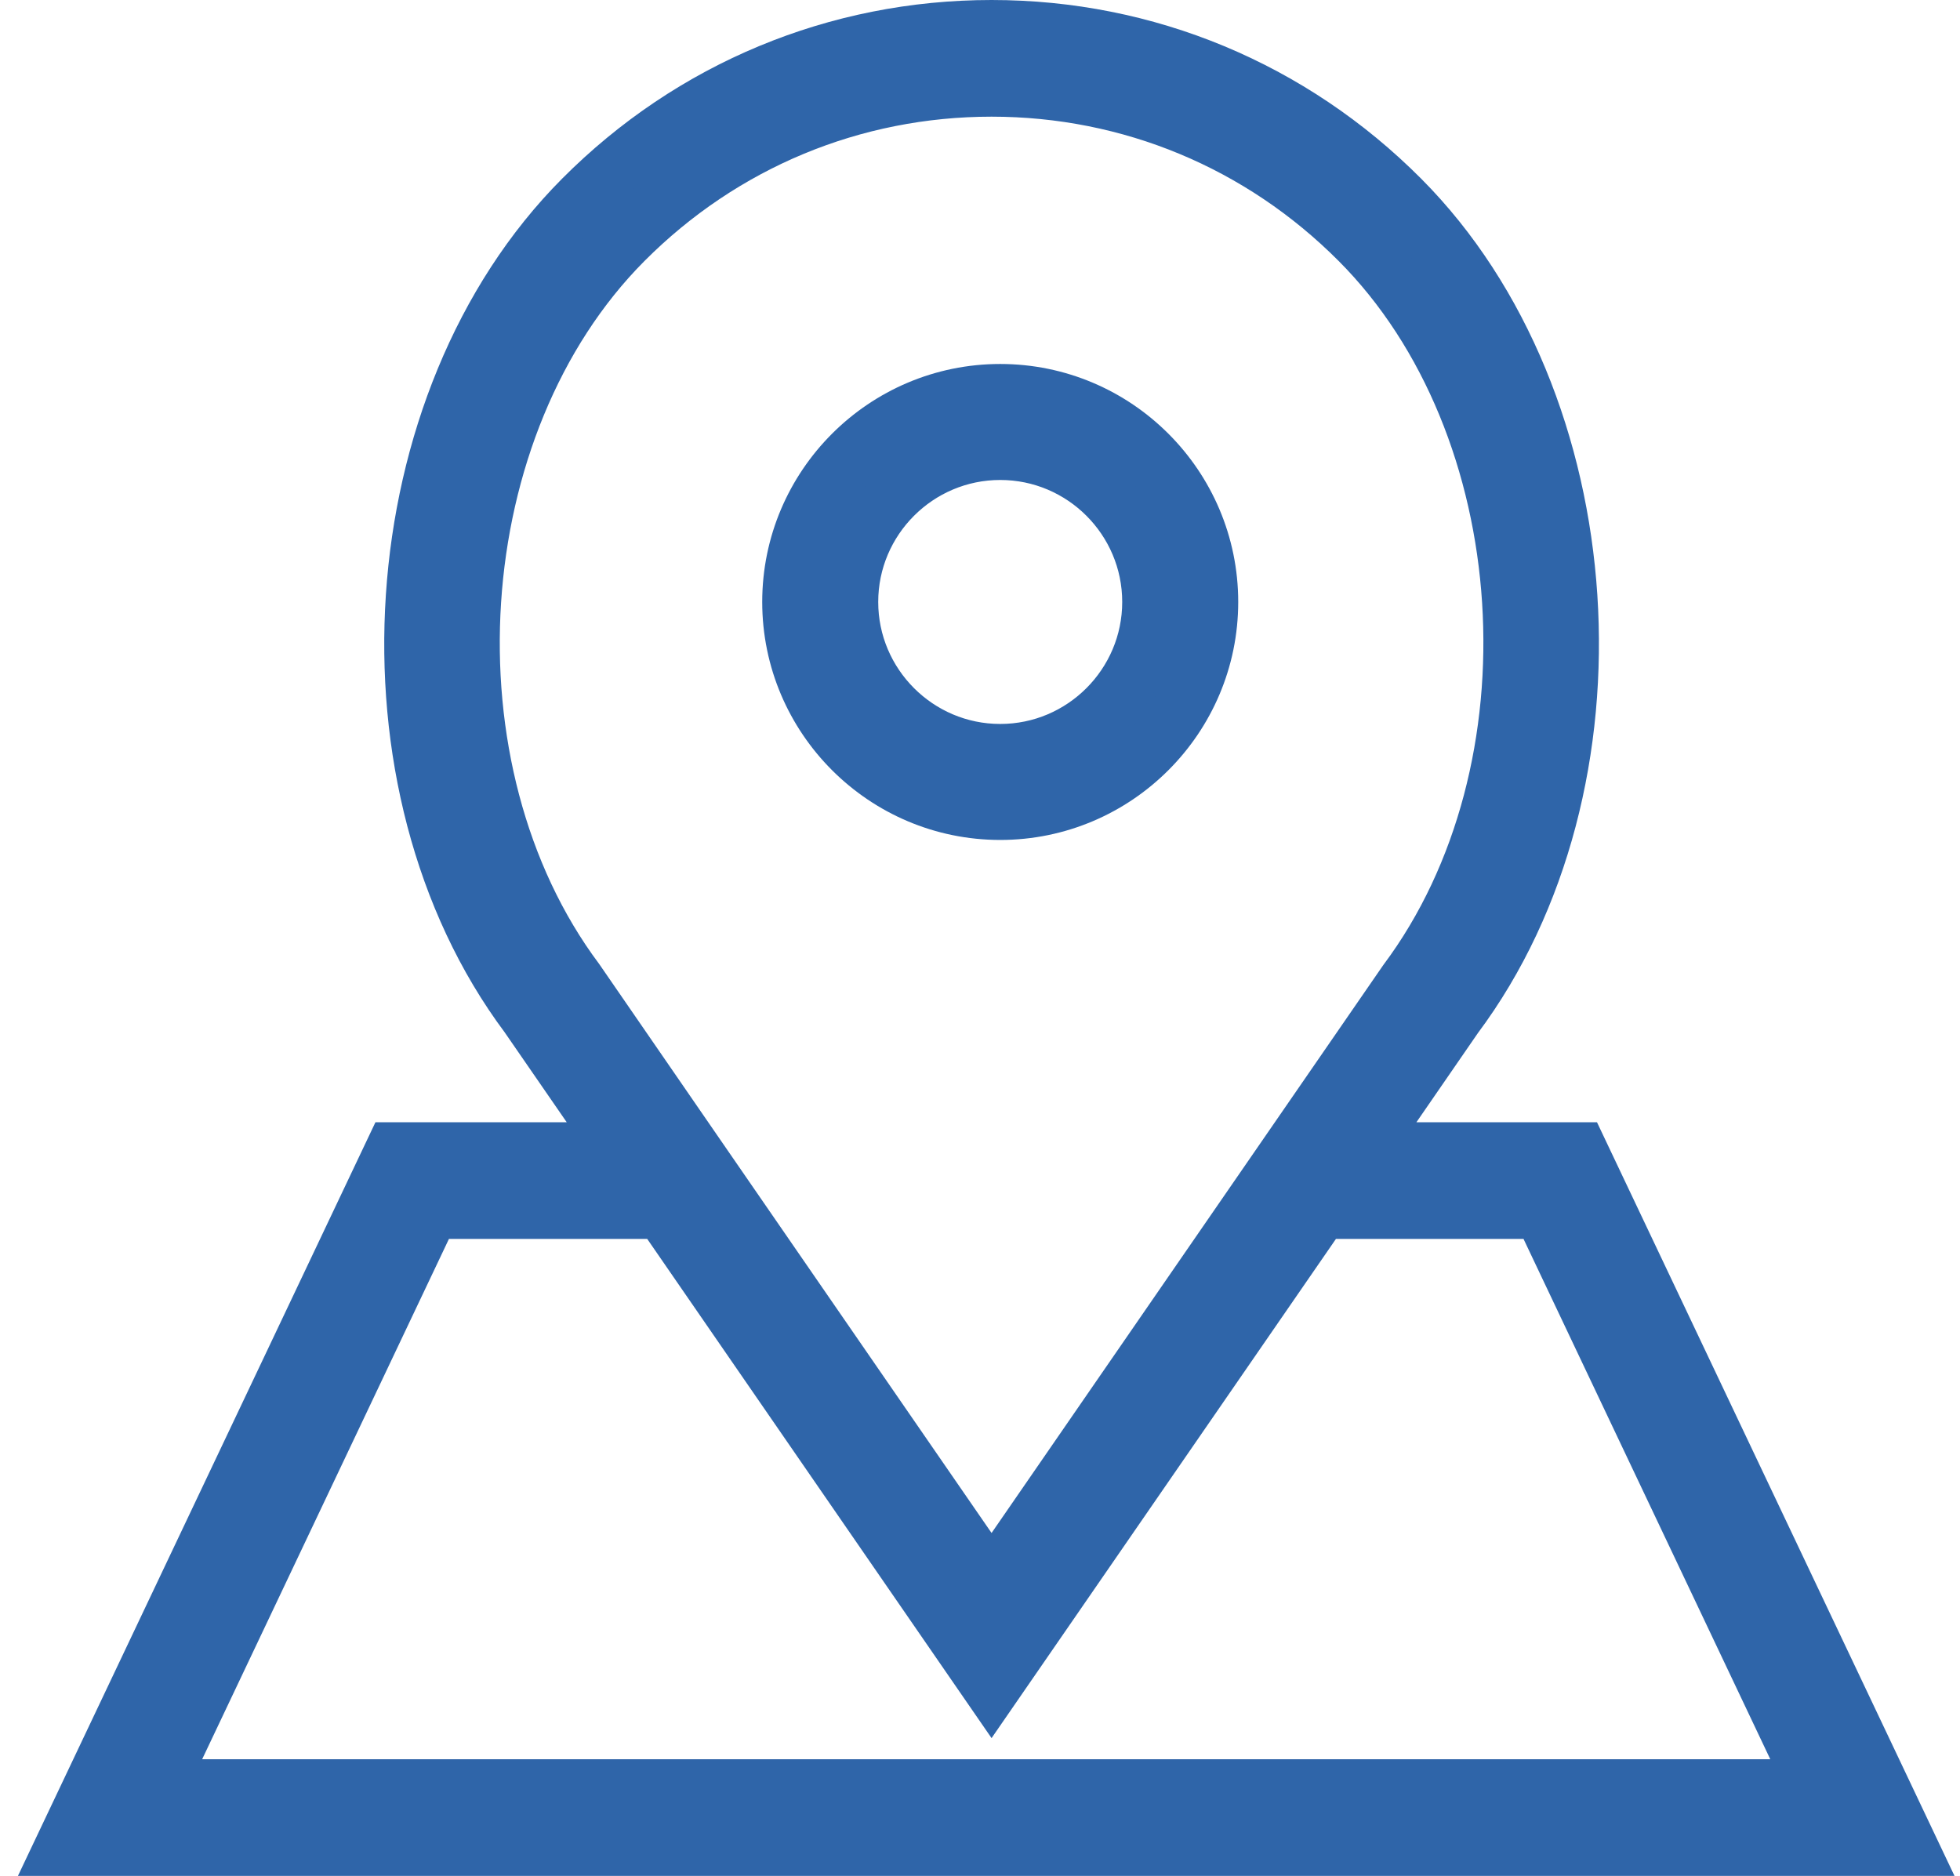
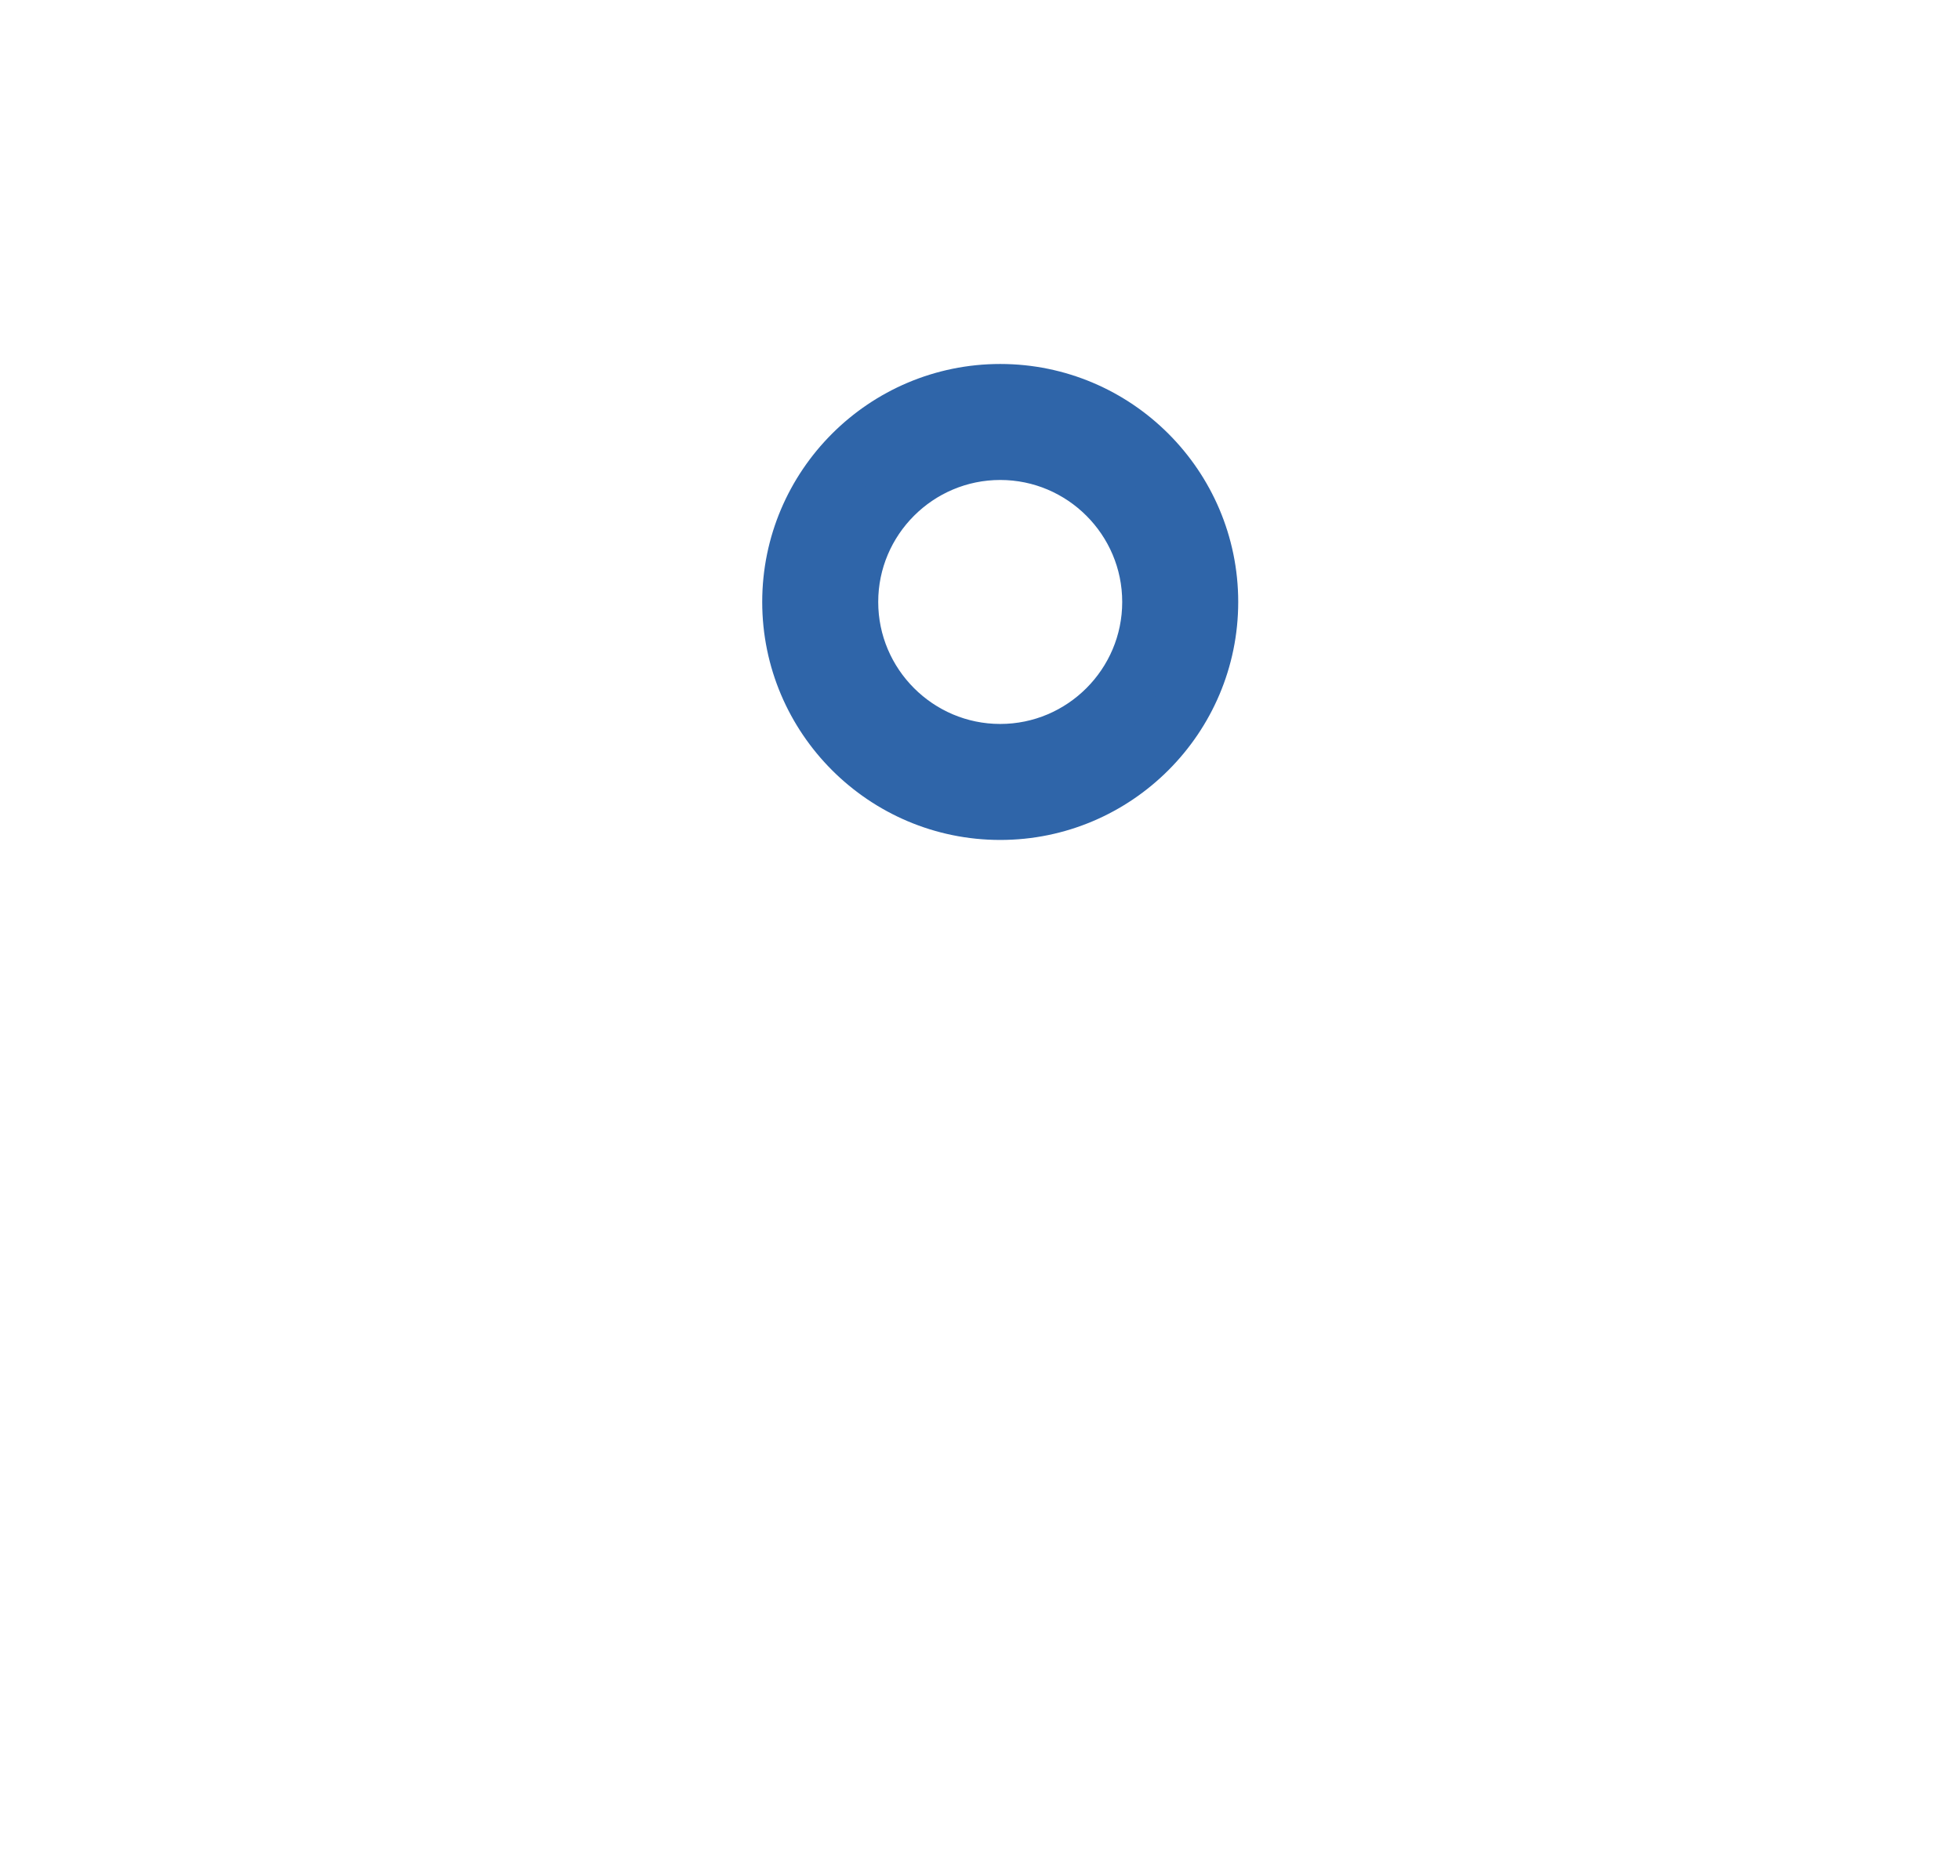
<svg xmlns="http://www.w3.org/2000/svg" width="70px" height="67px" viewBox="0 0 70 67" version="1.1">
  <title>big-number_institucional-2</title>
  <desc>Created with Sketch.</desc>
  <g id="big-number_institucional-2" stroke="none" stroke-width="1" fill="none" fill-rule="evenodd">
    <g id="Group" transform="translate(2, 1)" fill="#2F65A9" stroke="#2F65A9" stroke-width="2">
      <path d="M33.722,28 C37.858,28 41.222,24.634 41.222,20.5 C41.222,16.364 37.858,13 33.722,13 C29.588,13 26.222,16.364 26.222,20.5 C26.222,24.634 29.588,28 33.722,28 Z M33.722,15.143 C36.675,15.143 39.079,17.547 39.079,20.5 C39.079,23.451 36.675,25.857 33.722,25.857 C30.771,25.857 28.365,23.451 28.365,20.5 C28.365,17.547 30.771,15.143 33.722,15.143 Z" id="Fill-1" />
-       <path d="M54.403,40.083 L46.682,40.083 L49.969,35.315 C56.18,27.004 55.281,13.35 48.047,6.087 C44.135,2.161 38.943,0 33.413,0 C27.888,0 22.69,2.161 18.784,6.087 C11.552,13.35 10.653,27.01 16.835,35.286 L20.145,40.083 L12.041,40.083 L0.222,65 L66.222,65 L54.403,40.083 Z M18.589,34.017 C12.979,26.507 13.783,14.167 20.308,7.617 C23.81,4.101 28.462,2.167 33.413,2.167 C38.365,2.167 43.018,4.101 46.519,7.617 C53.05,14.167 53.852,26.507 48.216,34.051 L33.413,55.514 L22.769,40.083 L18.589,34.017 Z M13.401,42.25 L21.64,42.25 L33.413,59.318 L45.187,42.25 L53.044,42.25 L62.805,62.833 L3.639,62.833 L13.401,42.25 Z" id="Fill-3" />
    </g>
  </g>
</svg>